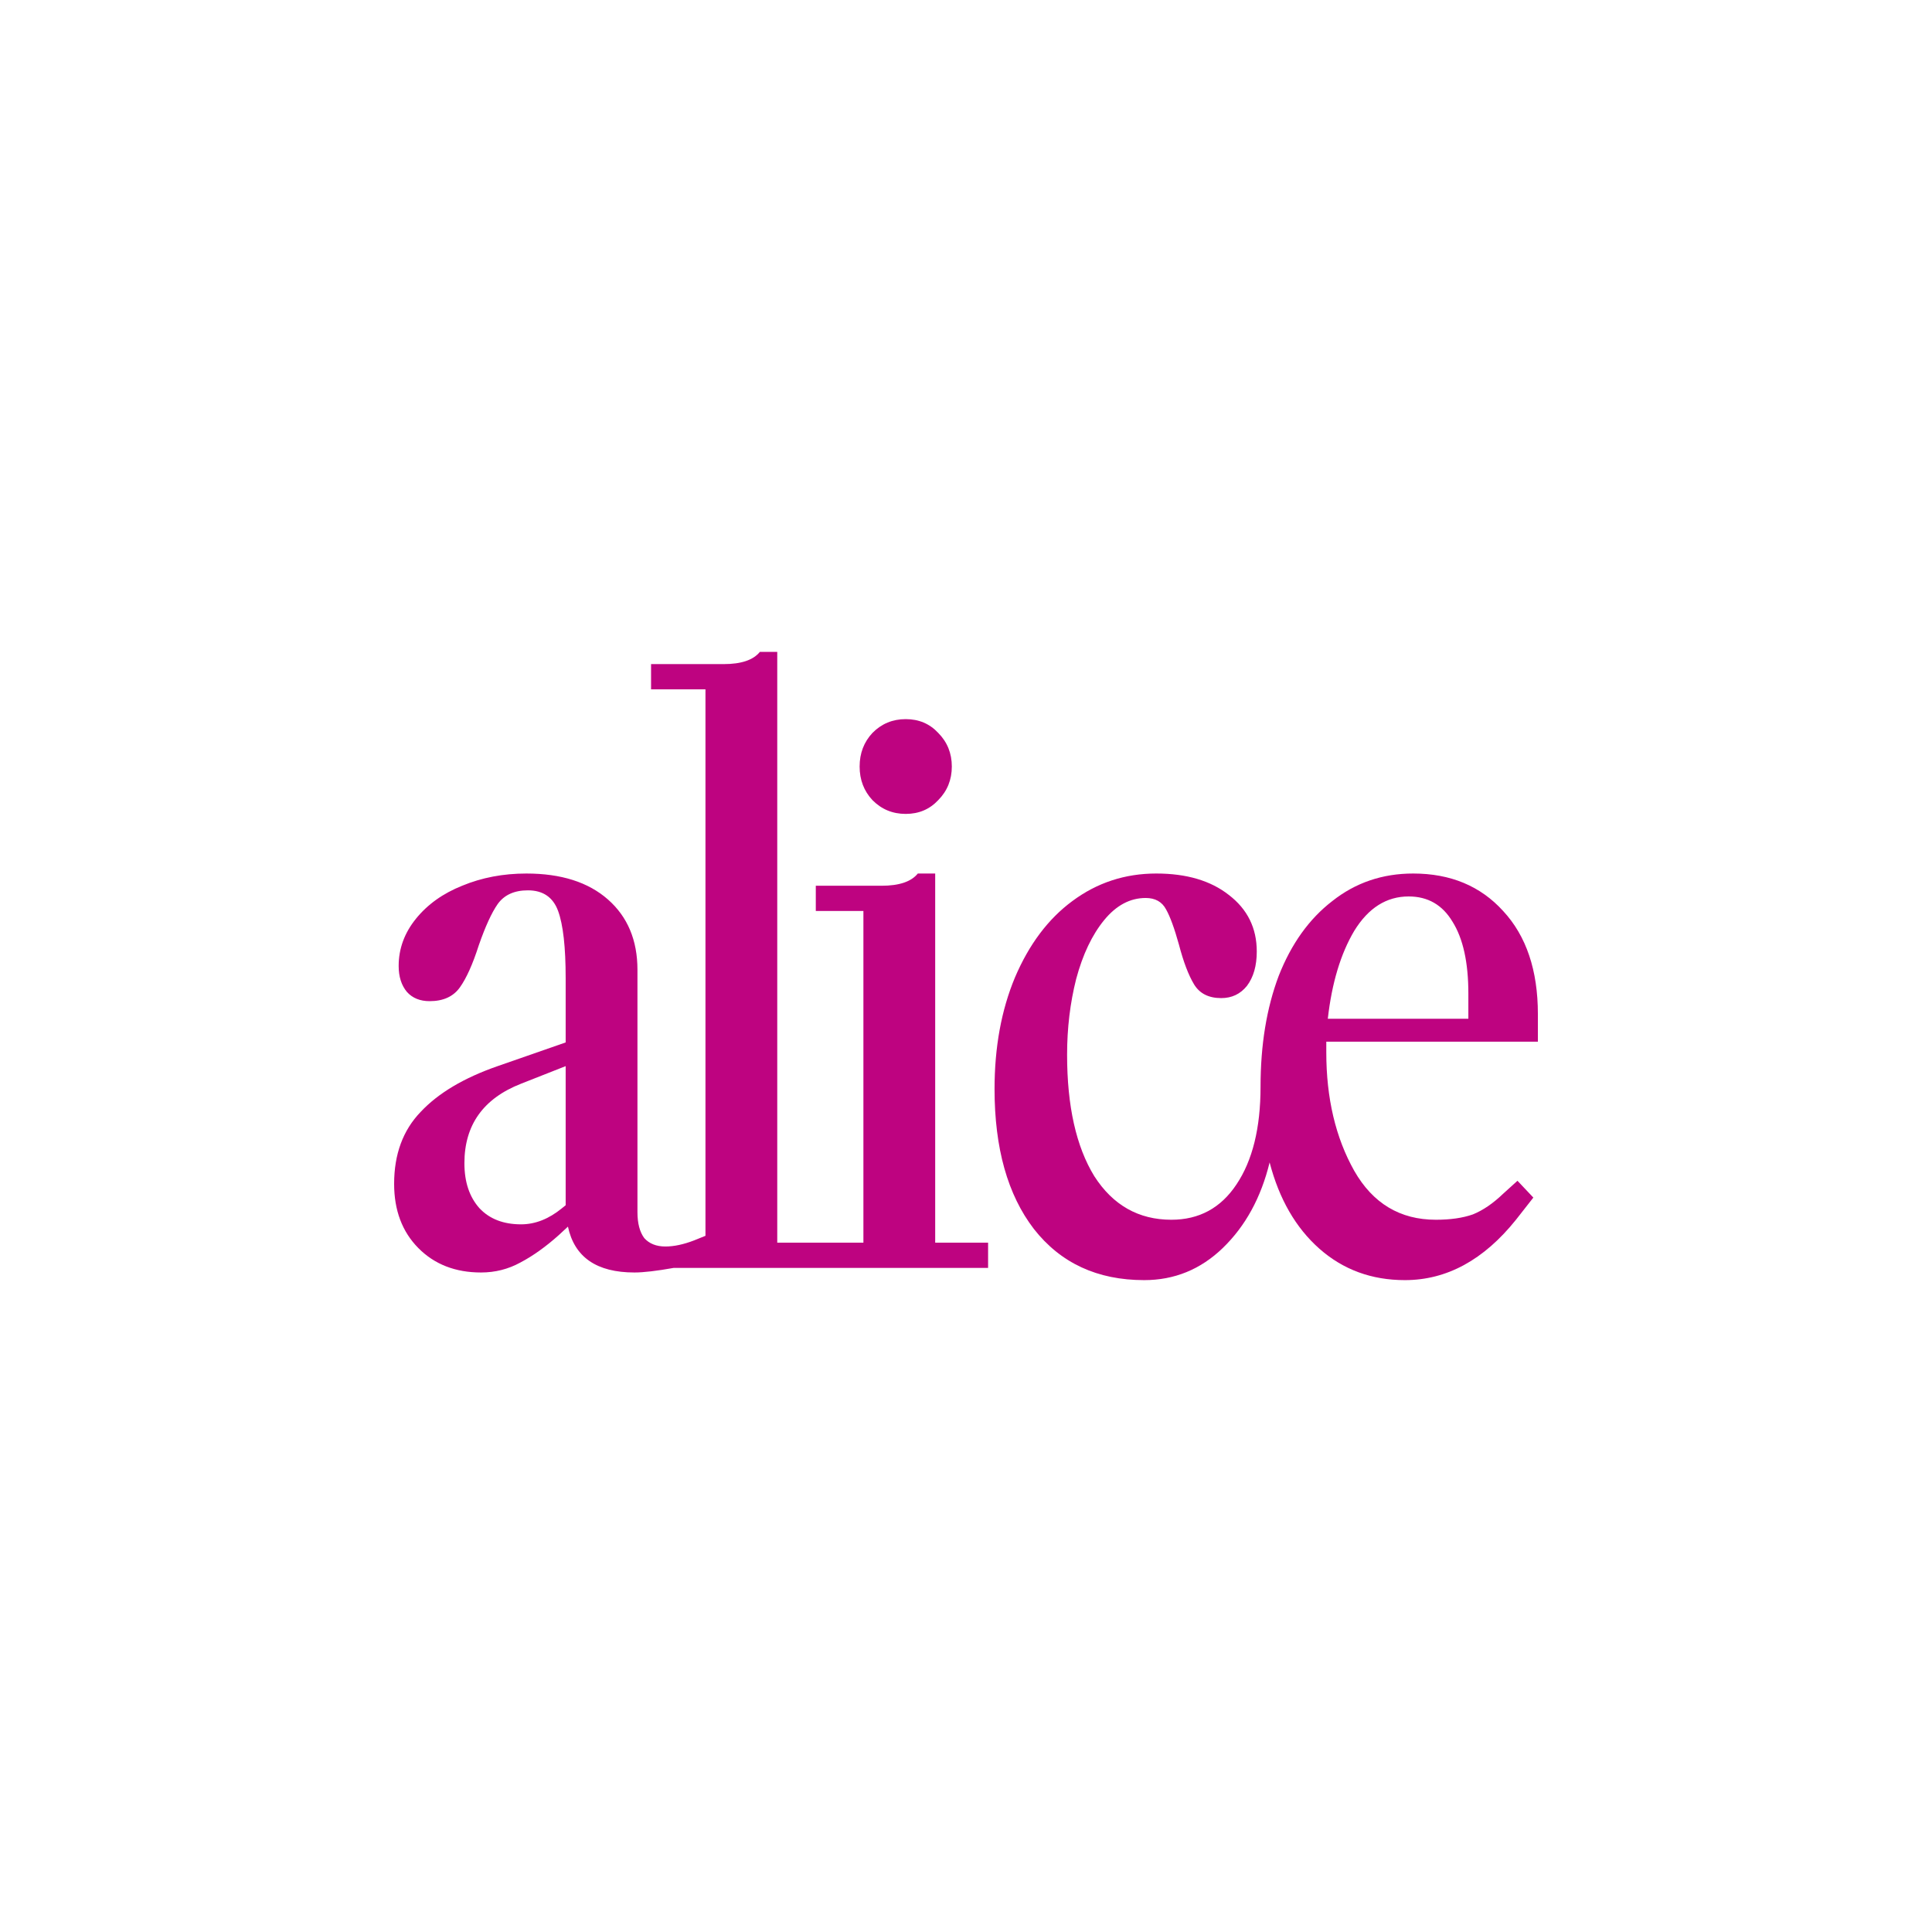
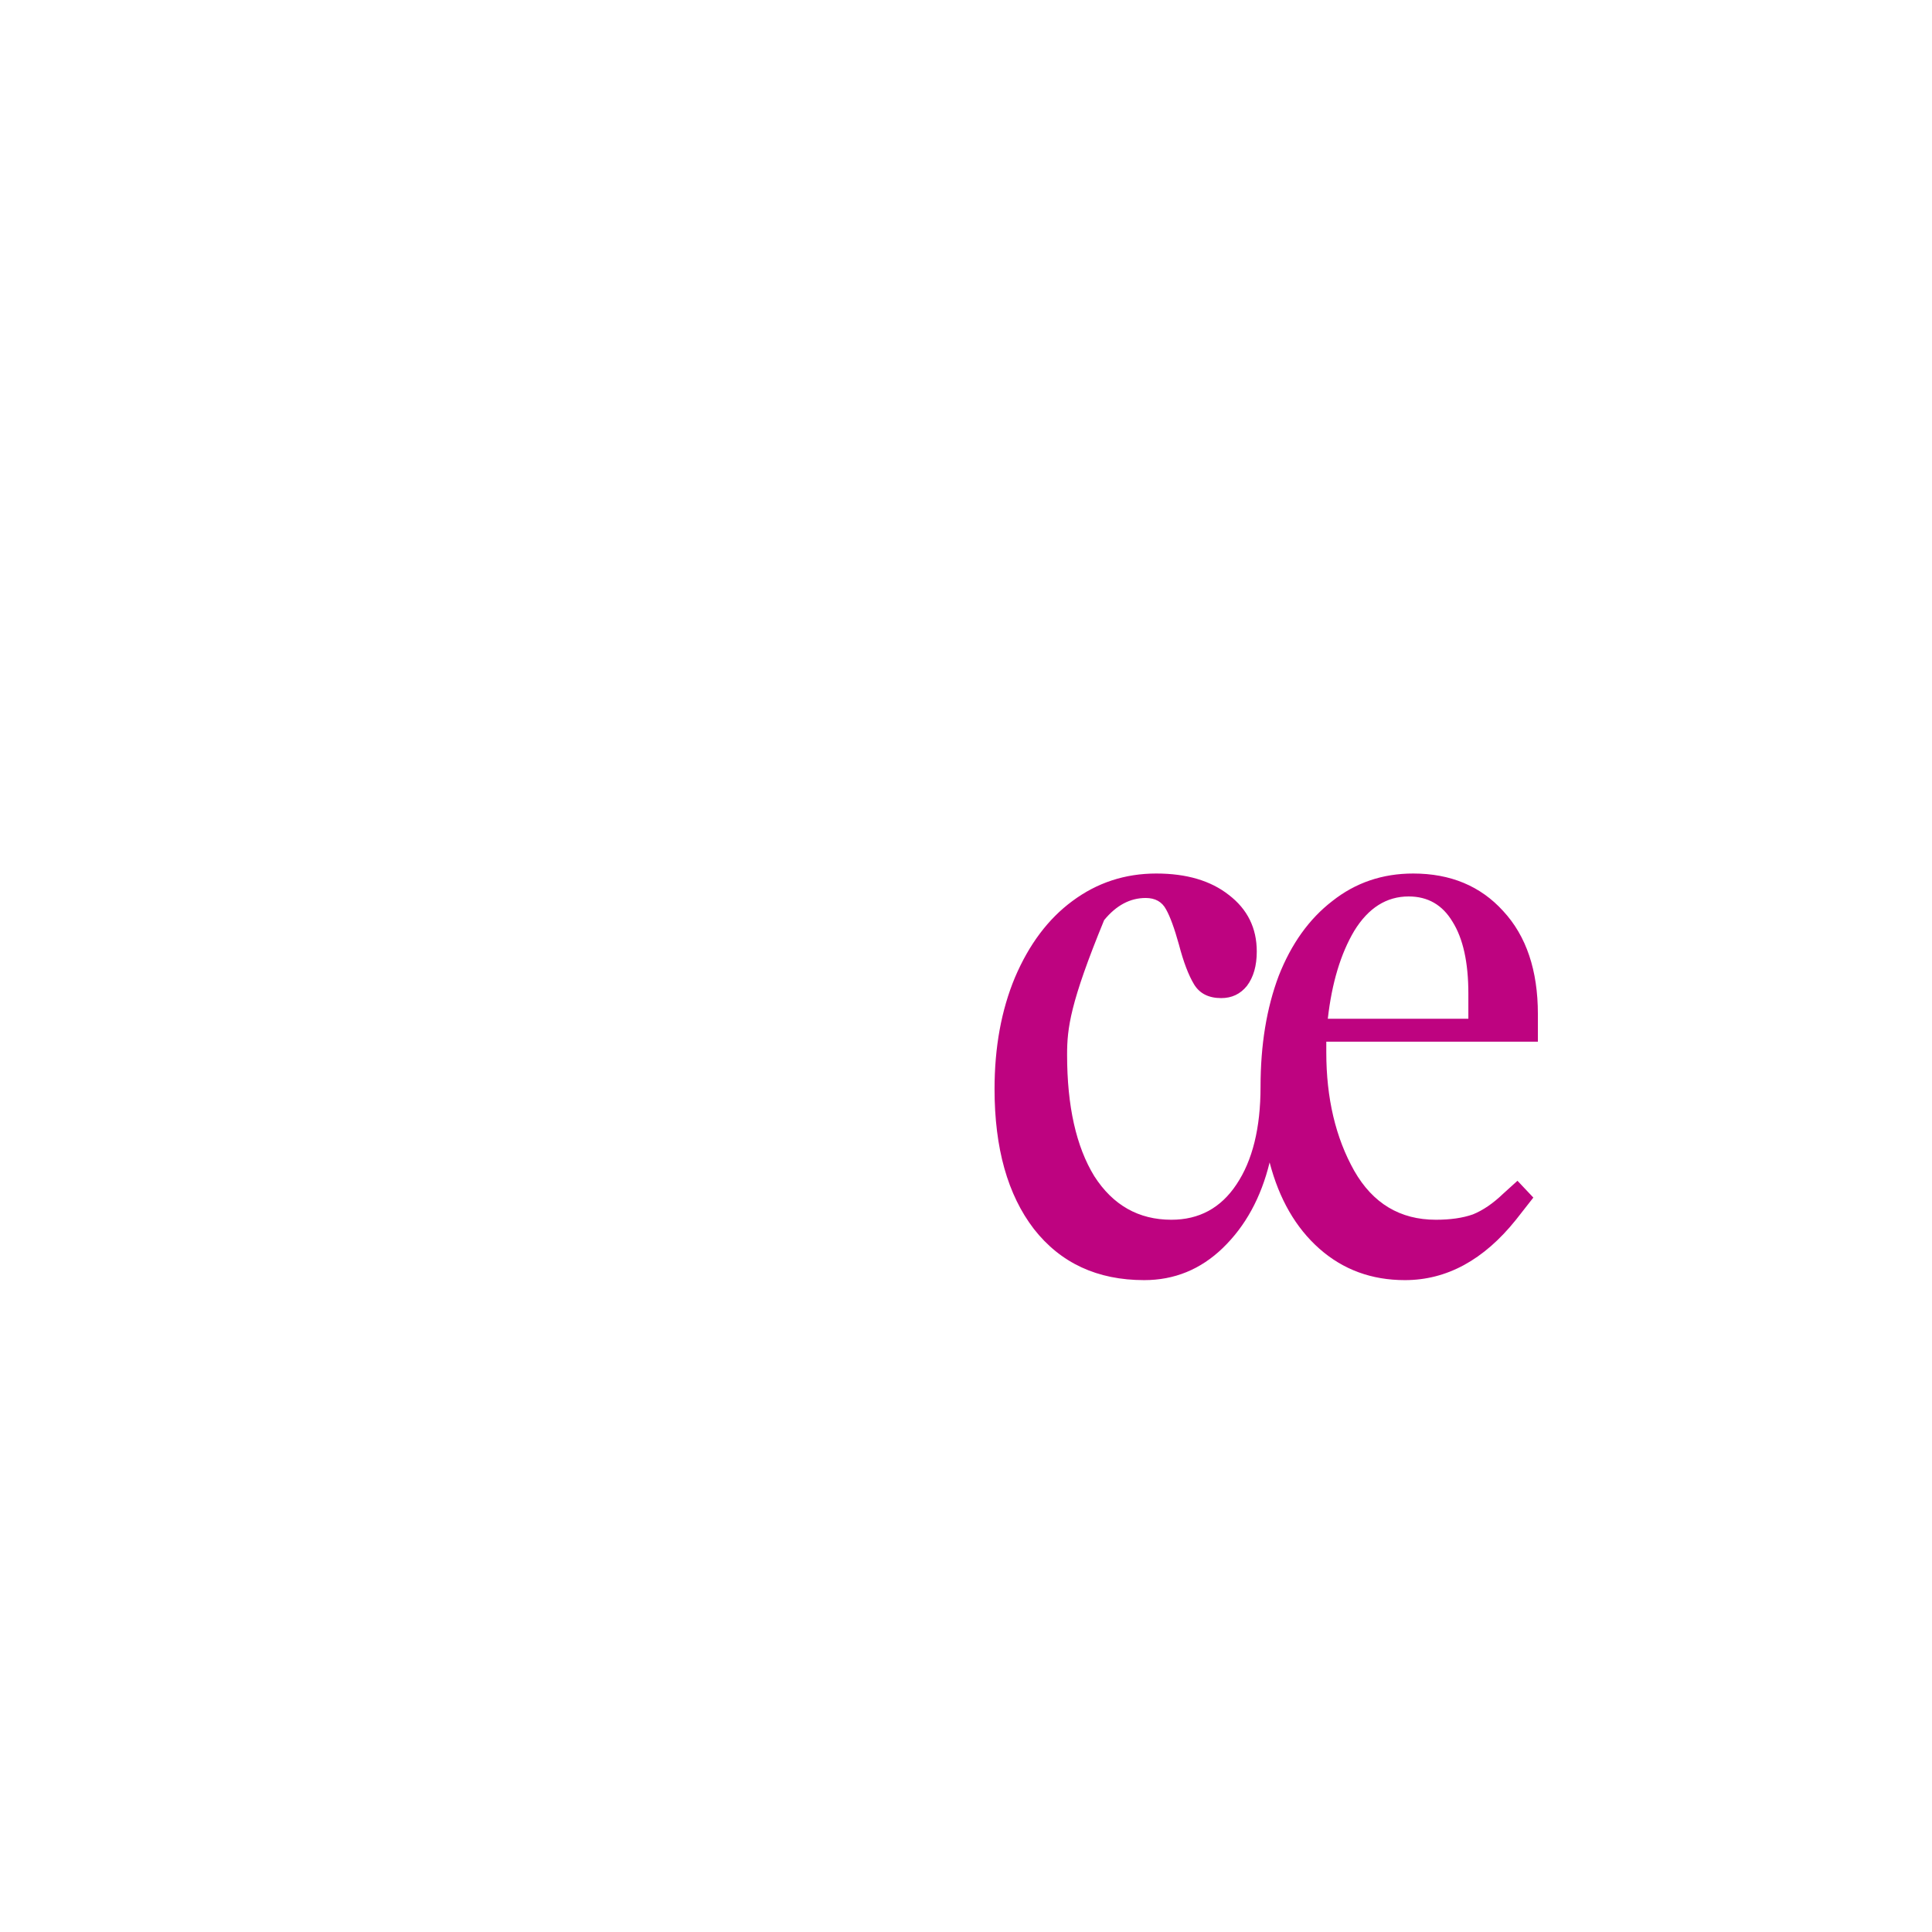
<svg xmlns="http://www.w3.org/2000/svg" width="1000" height="1000" viewBox="0 0 1000 1000" fill="none">
-   <path d="M468.8 421.277C462.021 421.277 456.284 418.904 451.59 414.156C447.158 409.409 444.941 403.607 444.941 396.75C444.941 389.893 447.158 384.091 451.59 379.344C456.284 374.596 462.021 372.223 468.8 372.223C475.58 372.223 481.186 374.596 485.62 379.344C490.313 384.091 492.66 389.893 492.66 396.75C492.66 403.607 490.313 409.409 485.62 414.156C481.186 418.904 475.58 421.277 468.8 421.277ZM204 612.747C204 597.451 208.563 585.055 217.69 575.561C226.816 565.803 240.115 557.891 257.586 551.825L292.789 539.561V506.331C292.789 490.243 291.484 478.639 288.877 471.518C286.269 464.398 281.054 460.837 273.232 460.837C266.191 460.837 260.976 463.211 257.586 467.958C254.457 472.441 251.197 479.562 247.807 489.32C244.678 499.078 241.419 506.331 238.029 511.078C234.639 515.825 229.424 518.199 222.384 518.199C217.429 518.199 213.518 516.617 210.649 513.452C207.781 510.023 206.347 505.54 206.347 500.002C206.347 491.034 209.346 482.859 215.343 475.474C221.34 468.09 229.294 462.42 239.202 458.463C249.372 454.244 260.454 452.134 272.449 452.134C290.441 452.134 304.523 456.617 314.692 465.584C324.861 474.551 329.946 486.683 329.946 501.979V627.384C329.946 633.187 331.12 637.67 333.467 640.835C336.074 643.736 339.725 645.186 344.419 645.186C348.851 645.186 353.806 644.131 359.282 642.022L365.149 639.648V356.795H336.987V343.74H374.536C383.663 343.74 389.921 341.63 393.311 337.41H402.307V643.208H446.897V471.518H422.255V458.463H456.284C465.411 458.463 471.669 456.354 475.059 452.134H484.055V643.208H511.434V656.263H348.721C339.855 657.846 333.075 658.637 328.382 658.637C308.825 658.637 297.352 650.725 293.962 634.901L289.268 639.252C282.488 645.318 275.839 650.065 269.32 653.494C263.062 656.922 256.282 658.637 248.981 658.637C235.682 658.637 224.861 654.417 216.516 645.977C208.172 637.538 204 626.461 204 612.747ZM240.376 602.066C240.376 611.824 242.983 619.604 248.199 625.406C253.414 630.945 260.585 633.714 269.711 633.714C277.013 633.714 284.053 630.945 290.833 625.406L292.789 623.824V551.825L269.711 560.923C250.154 568.572 240.376 582.286 240.376 602.066Z" fill="#BE0380" />
-   <path d="M593.005 464.792C584.921 464.792 577.751 468.616 571.493 476.264C565.234 483.913 560.41 494.066 557.02 506.726C553.891 519.121 552.327 532.176 552.327 545.89C552.327 572.527 557.021 593.493 566.408 608.79C576.056 623.823 589.355 631.339 606.304 631.339C620.646 631.339 631.858 625.274 639.941 613.142C648.286 600.746 652.458 583.868 652.458 562.505C652.458 540.879 655.587 521.758 661.845 505.143C668.364 488.528 677.621 475.605 689.617 466.374C701.613 456.88 715.561 452.133 731.47 452.133C750.763 452.133 766.277 458.594 778.013 471.517C790.01 484.44 796.006 502.242 796.006 524.923V539.165H686.488V544.703C686.488 568.439 691.311 588.878 700.958 606.021C710.605 622.9 724.69 631.339 743.2 631.339C750.763 631.339 757.153 630.416 762.366 628.57C767.583 626.46 772.8 622.9 778.013 617.889L785.443 611.164L793.66 619.867L784.664 631.339C767.972 652.174 748.807 662.591 727.164 662.591C709.954 662.591 695.223 657.185 682.965 646.372C670.711 635.559 662.106 620.658 657.152 601.669C652.719 619.867 644.635 634.636 632.901 645.976C621.428 657.053 607.868 662.591 592.223 662.591C567.972 662.591 548.937 653.757 535.117 636.086C521.557 618.417 514.777 594.285 514.777 563.692C514.777 542.066 518.298 522.813 525.338 505.934C532.639 488.791 542.548 475.605 555.065 466.374C567.842 456.88 582.314 452.133 598.481 452.133C614.126 452.133 626.643 455.825 636.03 463.21C645.678 470.594 650.502 480.352 650.502 492.484C650.502 499.868 648.808 505.802 645.417 510.286C642.028 514.506 637.595 516.616 632.119 516.616C625.6 516.616 620.906 514.242 618.038 509.495C615.169 504.747 612.562 497.89 610.215 488.924C607.868 480.484 605.652 474.418 603.566 470.726C601.48 466.77 597.959 464.792 593.005 464.792ZM760.02 527.297V514.242C760.02 498.154 757.281 485.759 751.807 477.055C746.59 468.352 739.032 464.001 729.12 464.001C717.65 464.001 708.26 469.935 700.958 481.803C693.918 493.671 689.355 508.835 687.271 527.297H760.02Z" fill="#BE0380" />
+   <path d="M593.005 464.792C584.921 464.792 577.751 468.616 571.493 476.264C553.891 519.121 552.327 532.176 552.327 545.89C552.327 572.527 557.021 593.493 566.408 608.79C576.056 623.823 589.355 631.339 606.304 631.339C620.646 631.339 631.858 625.274 639.941 613.142C648.286 600.746 652.458 583.868 652.458 562.505C652.458 540.879 655.587 521.758 661.845 505.143C668.364 488.528 677.621 475.605 689.617 466.374C701.613 456.88 715.561 452.133 731.47 452.133C750.763 452.133 766.277 458.594 778.013 471.517C790.01 484.44 796.006 502.242 796.006 524.923V539.165H686.488V544.703C686.488 568.439 691.311 588.878 700.958 606.021C710.605 622.9 724.69 631.339 743.2 631.339C750.763 631.339 757.153 630.416 762.366 628.57C767.583 626.46 772.8 622.9 778.013 617.889L785.443 611.164L793.66 619.867L784.664 631.339C767.972 652.174 748.807 662.591 727.164 662.591C709.954 662.591 695.223 657.185 682.965 646.372C670.711 635.559 662.106 620.658 657.152 601.669C652.719 619.867 644.635 634.636 632.901 645.976C621.428 657.053 607.868 662.591 592.223 662.591C567.972 662.591 548.937 653.757 535.117 636.086C521.557 618.417 514.777 594.285 514.777 563.692C514.777 542.066 518.298 522.813 525.338 505.934C532.639 488.791 542.548 475.605 555.065 466.374C567.842 456.88 582.314 452.133 598.481 452.133C614.126 452.133 626.643 455.825 636.03 463.21C645.678 470.594 650.502 480.352 650.502 492.484C650.502 499.868 648.808 505.802 645.417 510.286C642.028 514.506 637.595 516.616 632.119 516.616C625.6 516.616 620.906 514.242 618.038 509.495C615.169 504.747 612.562 497.89 610.215 488.924C607.868 480.484 605.652 474.418 603.566 470.726C601.48 466.77 597.959 464.792 593.005 464.792ZM760.02 527.297V514.242C760.02 498.154 757.281 485.759 751.807 477.055C746.59 468.352 739.032 464.001 729.12 464.001C717.65 464.001 708.26 469.935 700.958 481.803C693.918 493.671 689.355 508.835 687.271 527.297H760.02Z" fill="#BE0380" />
</svg>